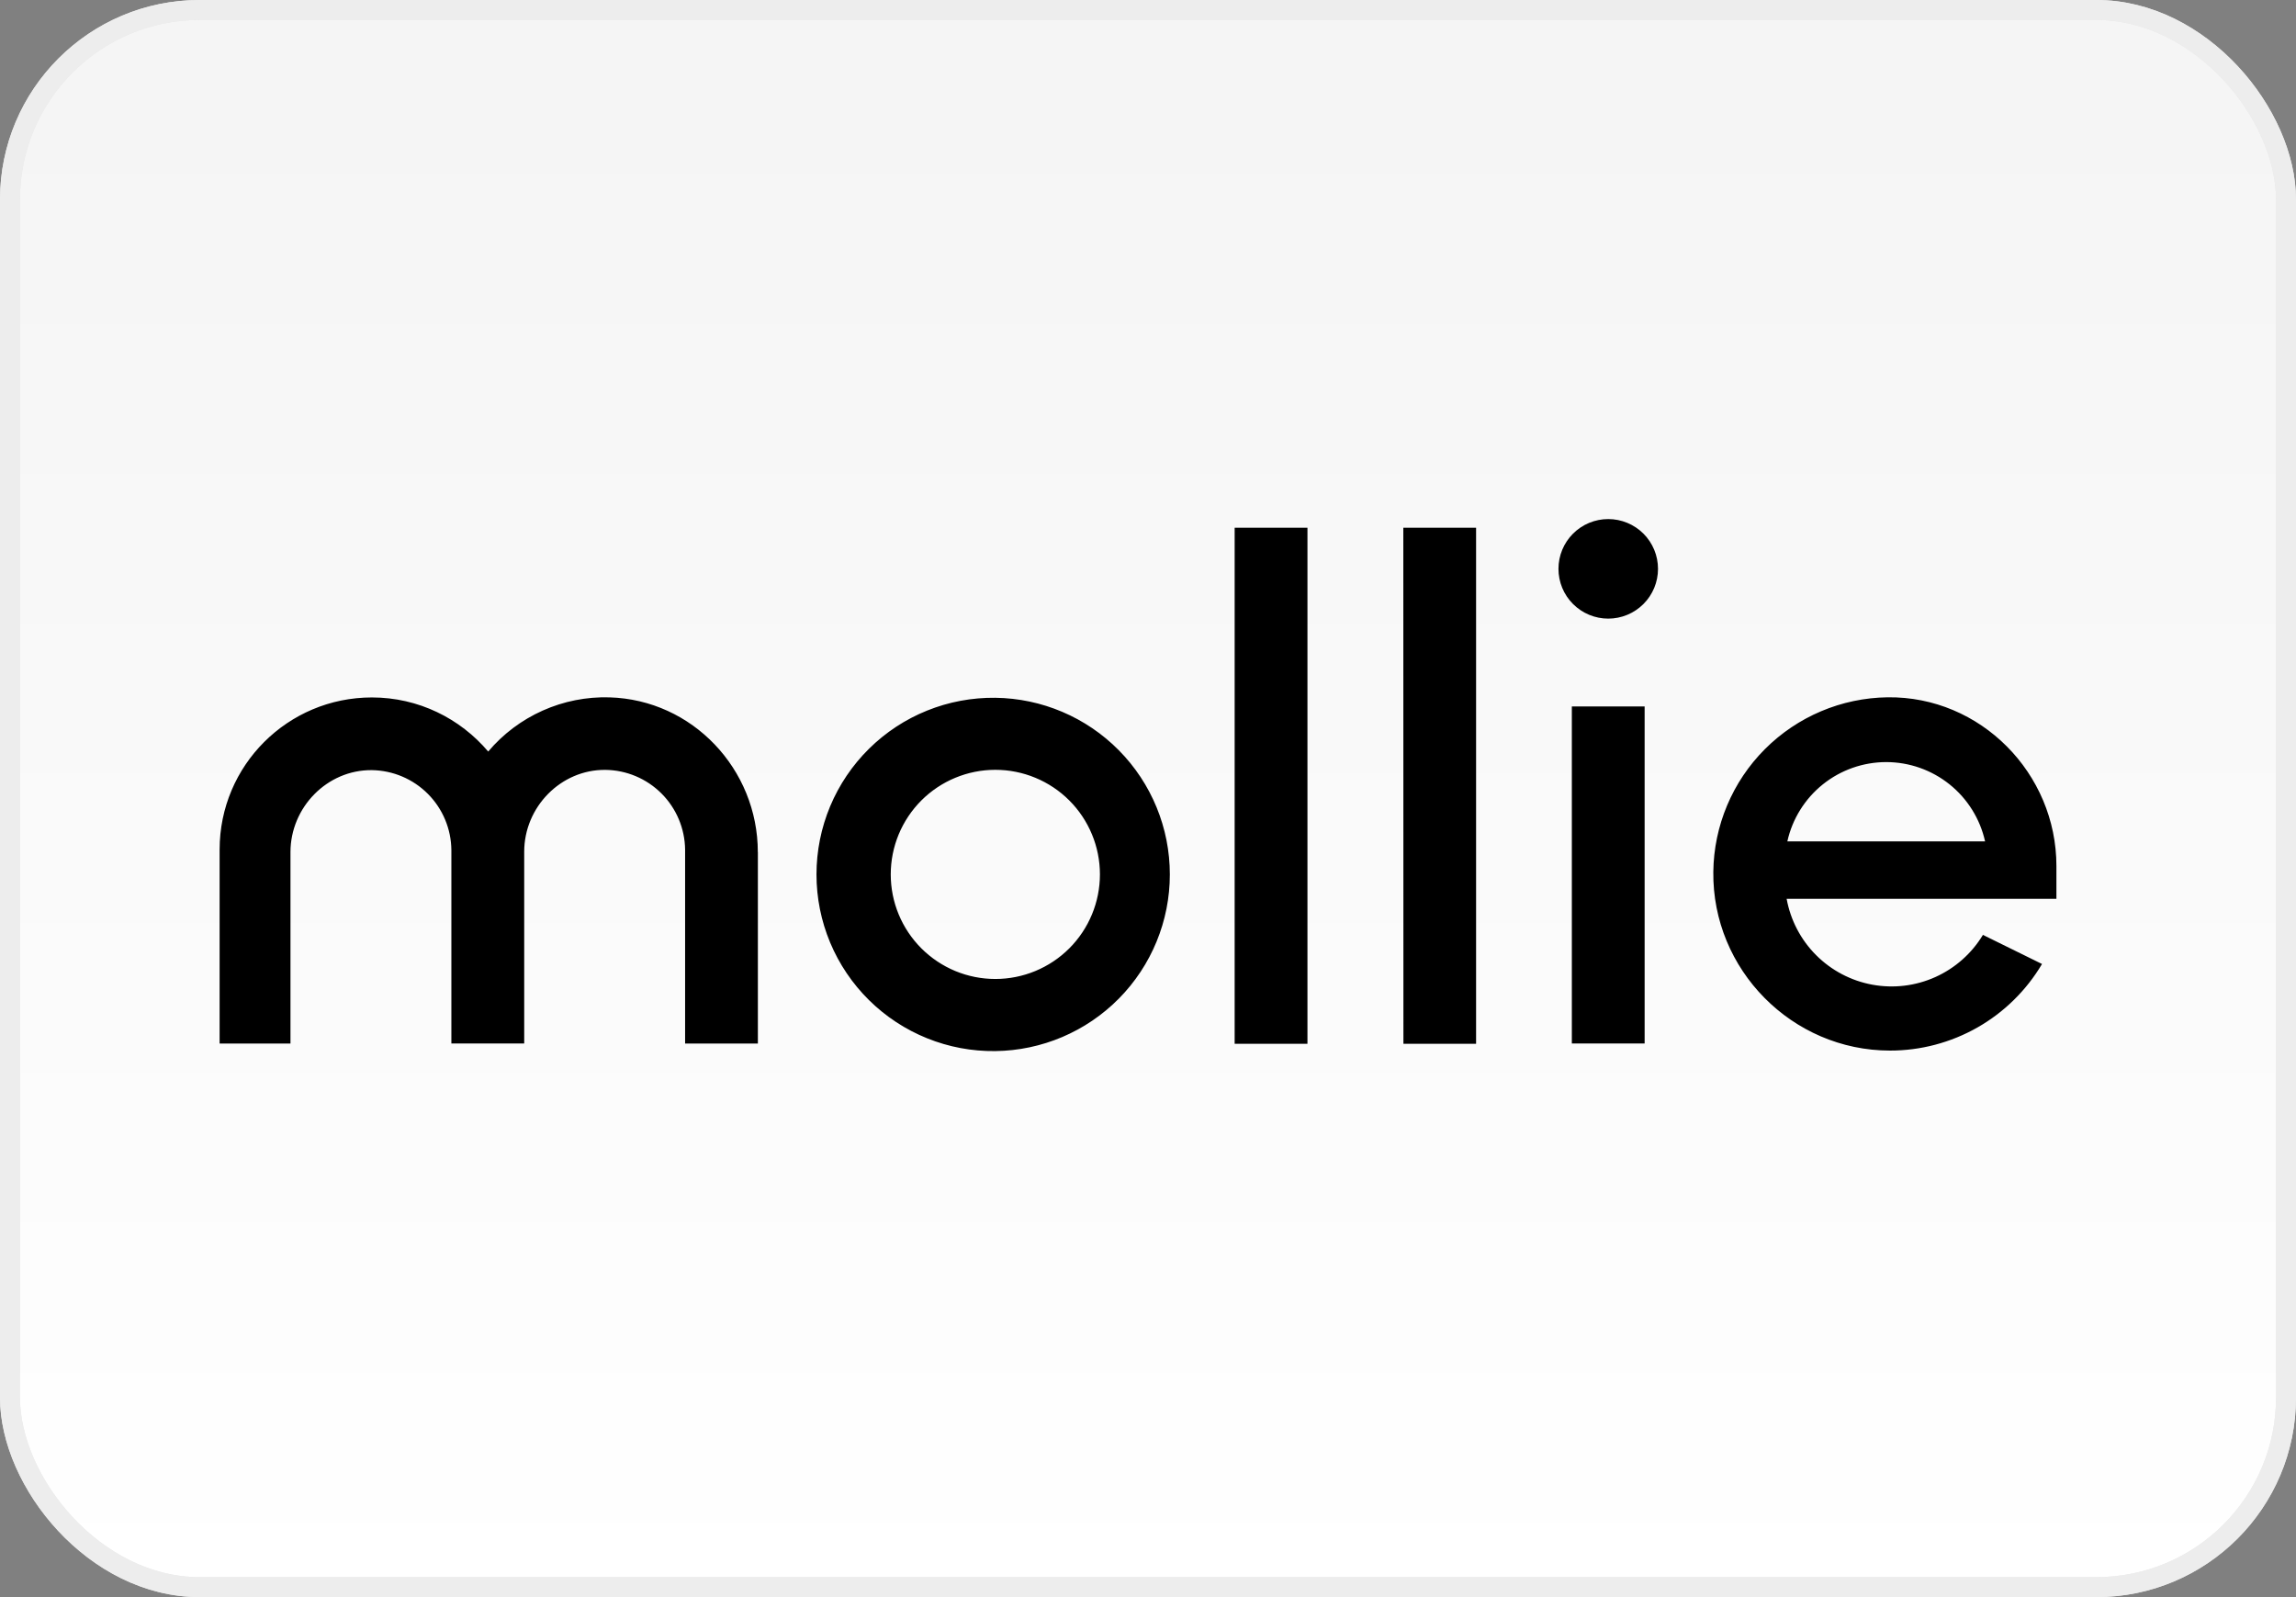
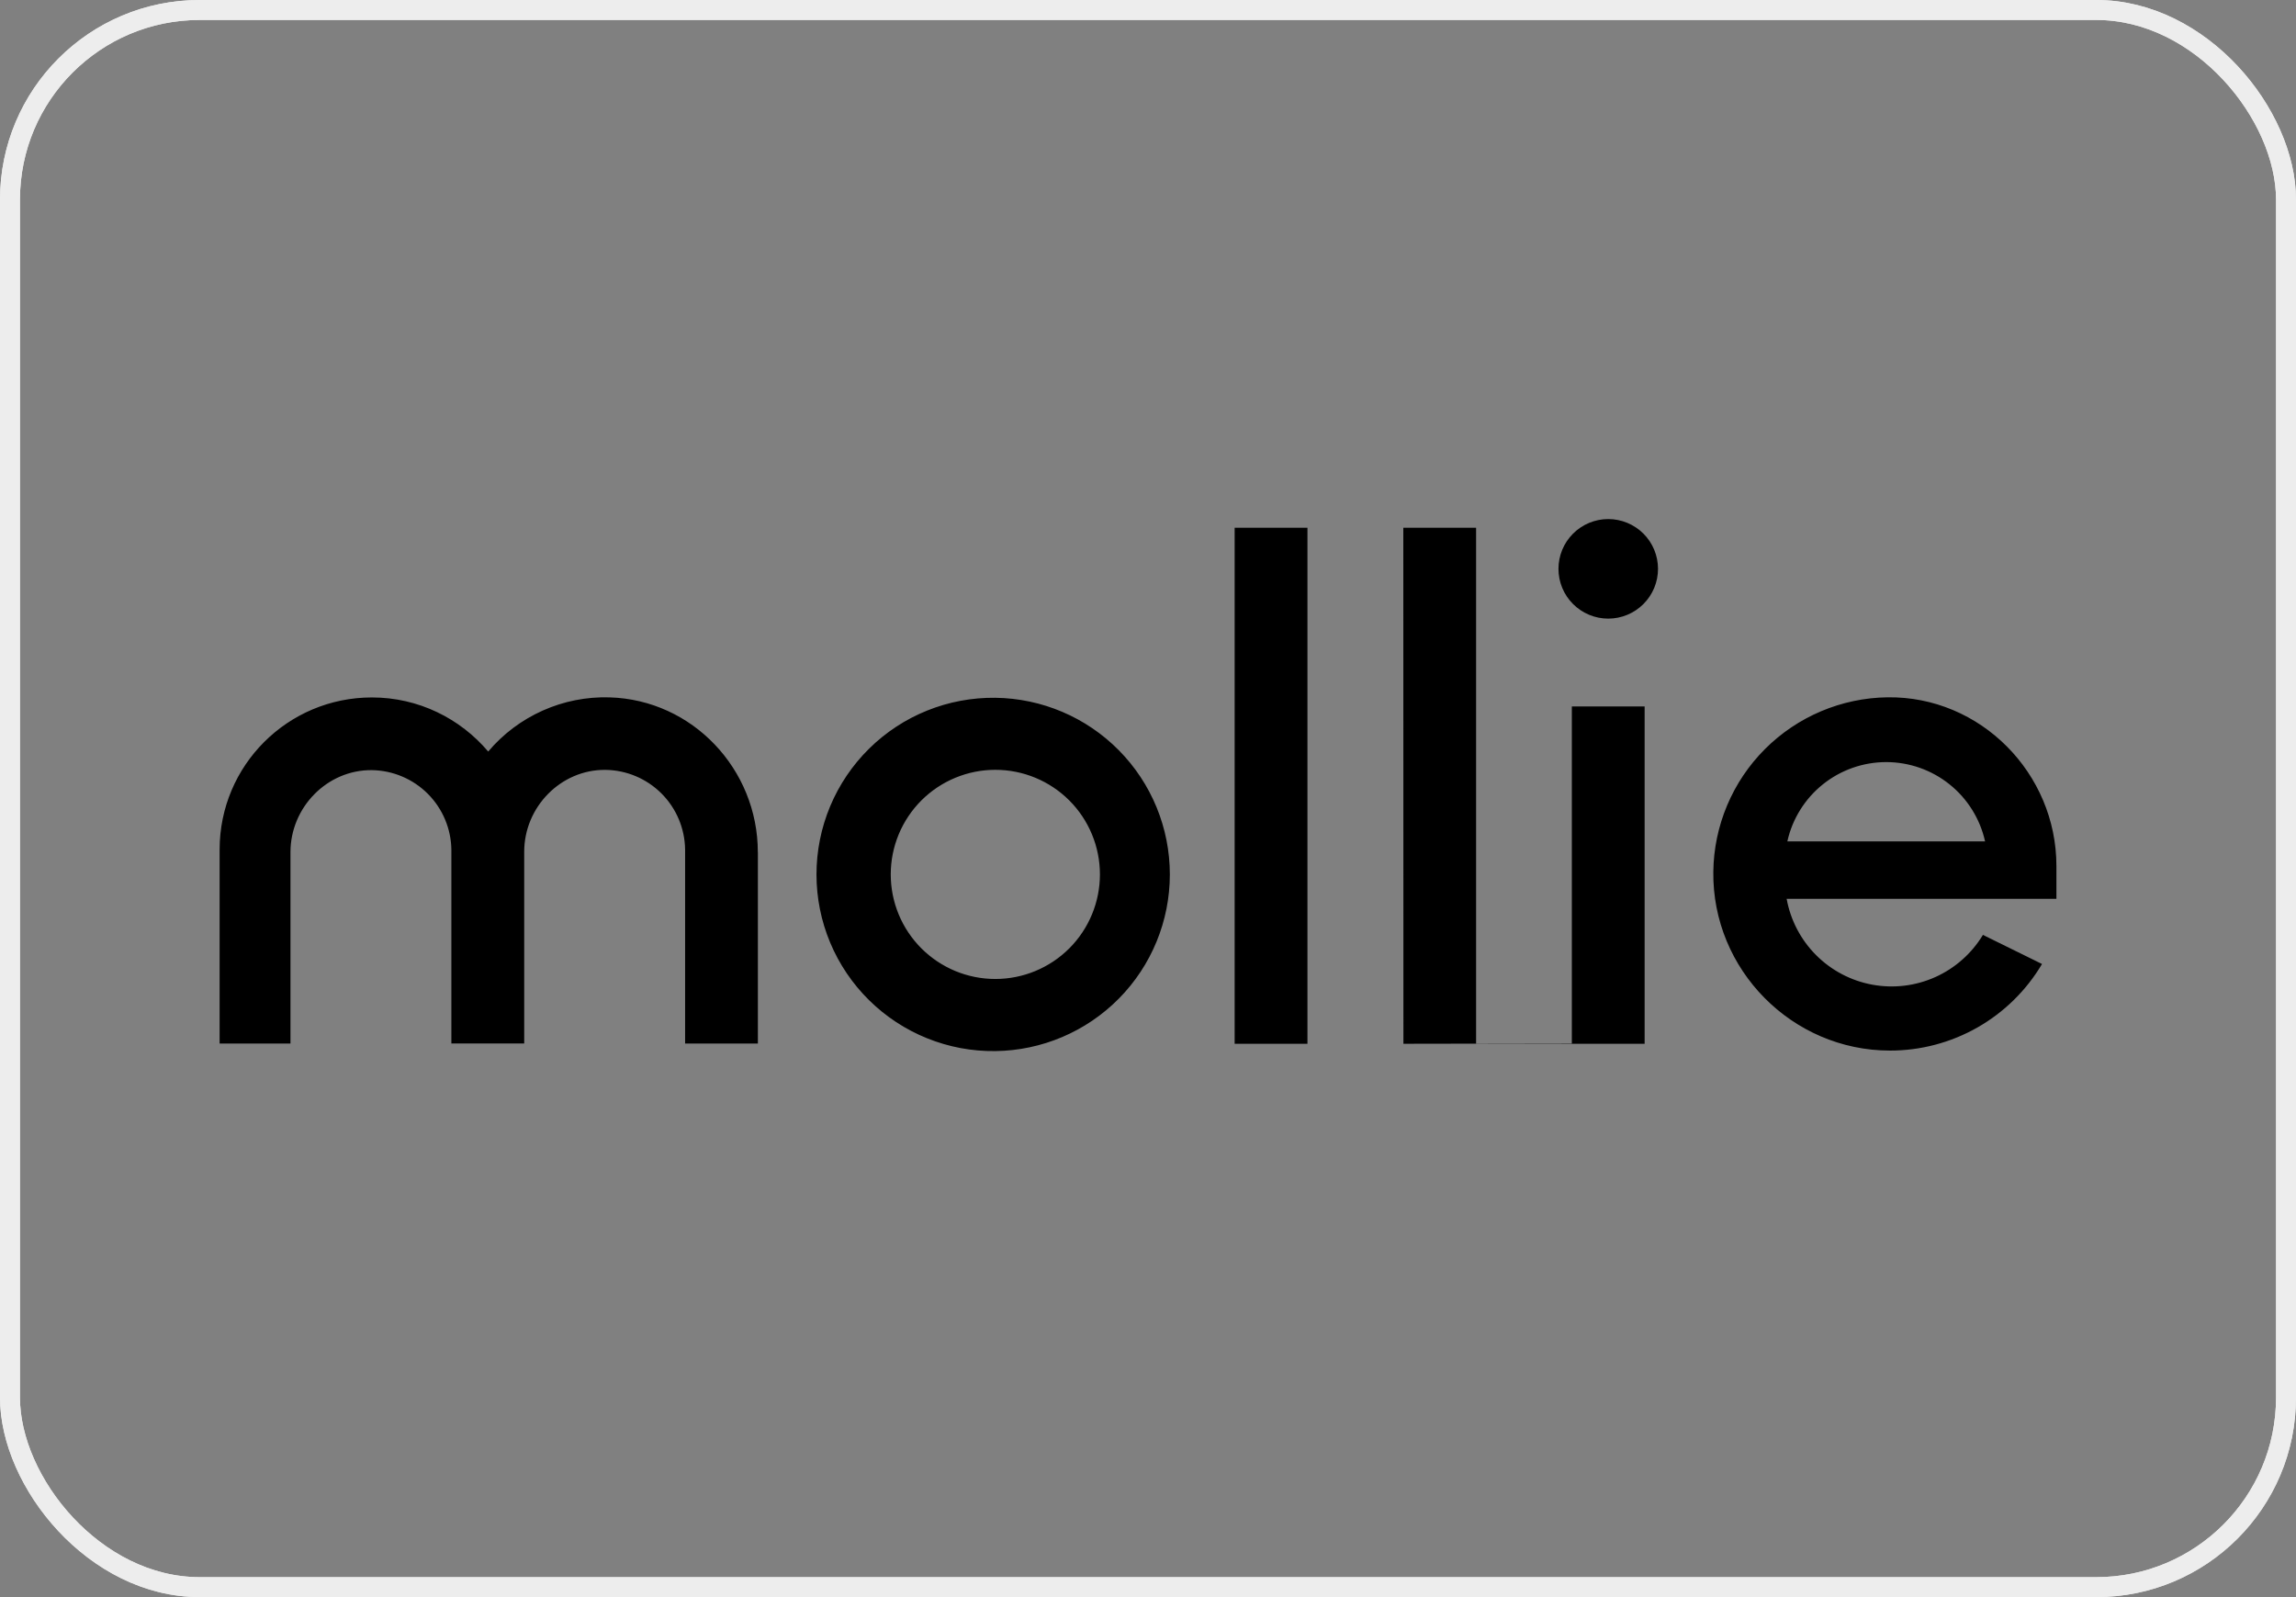
<svg xmlns="http://www.w3.org/2000/svg" width="115" height="80" viewBox="0 0 115 80" fill="none">
  <rect x="0" y="0" width="115" height="80" fill="#808080" stroke="none" />
-   <rect x="0.5" y="0.5" width="114" height="79" rx="9.5" fill="url(#paint0_linear)" />
  <rect x="0.5" y="0.5" width="114" height="79" rx="9.5" stroke="#E8E8E8" />
  <rect x="0.5" y="0.5" width="114" height="79" rx="9.5" stroke="#EDEDED" />
-   <path fill-rule="evenodd" clip-rule="evenodd" d="M49.853 49.037C49.165 49.037 48.484 48.902 47.849 48.639C47.213 48.375 46.636 47.989 46.149 47.503C45.663 47.017 45.277 46.439 45.013 45.803C44.75 45.168 44.615 44.487 44.615 43.799C44.615 43.111 44.75 42.429 45.013 41.794C45.277 41.158 45.663 40.581 46.149 40.094C46.636 39.608 47.213 39.222 47.849 38.959C48.484 38.696 49.165 38.56 49.853 38.56C51.243 38.56 52.575 39.112 53.558 40.094C54.54 41.077 55.092 42.409 55.092 43.799C55.092 45.188 54.54 46.52 53.558 47.503C52.575 48.485 51.243 49.037 49.853 49.037ZM49.853 34.952C48.682 34.938 47.52 35.156 46.434 35.594C45.347 36.032 44.359 36.682 43.526 37.505C42.693 38.328 42.031 39.308 41.579 40.389C41.128 41.47 40.895 42.629 40.895 43.801C40.895 44.972 41.128 46.132 41.579 47.212C42.031 48.293 42.693 49.273 43.526 50.096C44.359 50.919 45.347 51.569 46.434 52.007C47.52 52.446 48.682 52.664 49.853 52.649C52.181 52.621 54.404 51.676 56.04 50.02C57.677 48.363 58.594 46.129 58.594 43.801C58.594 41.472 57.677 39.238 56.04 37.582C54.404 35.925 52.181 34.981 49.853 34.952ZM83.045 28.493C83.045 29.155 82.783 29.789 82.315 30.256C81.847 30.724 81.213 30.987 80.552 30.987C79.891 30.987 79.257 30.724 78.789 30.256C78.321 29.789 78.059 29.155 78.059 28.493C78.059 27.832 78.321 27.198 78.789 26.73C79.257 26.263 79.891 26 80.552 26C81.213 26 81.847 26.263 82.315 26.73C82.783 27.198 83.045 27.832 83.045 28.493ZM37.96 42.684V52.271H34.315V42.555C34.302 41.5 33.877 40.491 33.131 39.745C32.385 38.999 31.376 38.575 30.321 38.563C28.085 38.544 26.256 40.429 26.256 42.664V52.269H22.608V42.581C22.599 41.526 22.177 40.515 21.433 39.767C20.688 39.018 19.68 38.591 18.624 38.576C16.383 38.555 14.549 40.443 14.549 42.684V52.271H11V42.555C11 38.341 14.413 34.935 18.627 34.935C20.964 34.935 23.053 35.992 24.453 37.645C25.196 36.765 26.128 36.064 27.18 35.594C28.231 35.124 29.375 34.897 30.527 34.931C34.683 35.051 37.957 38.527 37.957 42.684H37.96ZM61.84 52.283H65.487V26.436H61.84V52.283ZM70.293 52.283H73.933V26.436H70.288L70.293 52.283ZM78.729 52.269H82.375V35.387H78.729V52.269ZM94.475 38.173C95.629 38.174 96.748 38.567 97.648 39.289C98.549 40.011 99.176 41.019 99.427 42.145H89.523C89.773 41.019 90.401 40.011 91.301 39.289C92.201 38.567 93.321 38.174 94.475 38.173ZM94.543 34.928C92.235 34.959 90.031 35.89 88.4 37.523C86.769 39.156 85.842 41.362 85.815 43.669C85.757 48.569 89.757 52.62 94.659 52.624C96.195 52.626 97.705 52.227 99.041 51.468C100.376 50.709 101.491 49.614 102.275 48.293C102.276 48.292 102.276 48.289 102.275 48.288C102.275 48.285 102.274 48.284 102.272 48.283L99.319 46.829C98.758 47.758 97.927 48.495 96.938 48.94C95.948 49.386 94.846 49.519 93.779 49.323C92.712 49.127 91.729 48.61 90.963 47.842C90.196 47.074 89.682 46.09 89.488 45.023H103V43.38C103 38.729 99.195 34.868 94.543 34.928Z" fill="black" />
+   <path fill-rule="evenodd" clip-rule="evenodd" d="M49.853 49.037C49.165 49.037 48.484 48.902 47.849 48.639C47.213 48.375 46.636 47.989 46.149 47.503C45.663 47.017 45.277 46.439 45.013 45.803C44.75 45.168 44.615 44.487 44.615 43.799C44.615 43.111 44.75 42.429 45.013 41.794C45.277 41.158 45.663 40.581 46.149 40.094C46.636 39.608 47.213 39.222 47.849 38.959C48.484 38.696 49.165 38.56 49.853 38.56C51.243 38.56 52.575 39.112 53.558 40.094C54.54 41.077 55.092 42.409 55.092 43.799C55.092 45.188 54.54 46.52 53.558 47.503C52.575 48.485 51.243 49.037 49.853 49.037ZM49.853 34.952C48.682 34.938 47.52 35.156 46.434 35.594C45.347 36.032 44.359 36.682 43.526 37.505C42.693 38.328 42.031 39.308 41.579 40.389C41.128 41.47 40.895 42.629 40.895 43.801C40.895 44.972 41.128 46.132 41.579 47.212C42.031 48.293 42.693 49.273 43.526 50.096C44.359 50.919 45.347 51.569 46.434 52.007C47.52 52.446 48.682 52.664 49.853 52.649C52.181 52.621 54.404 51.676 56.04 50.02C57.677 48.363 58.594 46.129 58.594 43.801C58.594 41.472 57.677 39.238 56.04 37.582C54.404 35.925 52.181 34.981 49.853 34.952ZM83.045 28.493C83.045 29.155 82.783 29.789 82.315 30.256C81.847 30.724 81.213 30.987 80.552 30.987C79.891 30.987 79.257 30.724 78.789 30.256C78.321 29.789 78.059 29.155 78.059 28.493C78.059 27.832 78.321 27.198 78.789 26.73C79.257 26.263 79.891 26 80.552 26C81.213 26 81.847 26.263 82.315 26.73C82.783 27.198 83.045 27.832 83.045 28.493ZM37.96 42.684V52.271H34.315V42.555C34.302 41.5 33.877 40.491 33.131 39.745C32.385 38.999 31.376 38.575 30.321 38.563C28.085 38.544 26.256 40.429 26.256 42.664V52.269H22.608V42.581C22.599 41.526 22.177 40.515 21.433 39.767C20.688 39.018 19.68 38.591 18.624 38.576C16.383 38.555 14.549 40.443 14.549 42.684V52.271H11V42.555C11 38.341 14.413 34.935 18.627 34.935C20.964 34.935 23.053 35.992 24.453 37.645C25.196 36.765 26.128 36.064 27.18 35.594C28.231 35.124 29.375 34.897 30.527 34.931C34.683 35.051 37.957 38.527 37.957 42.684H37.96ZM61.84 52.283H65.487V26.436H61.84V52.283ZM70.293 52.283H73.933V26.436H70.288L70.293 52.283ZH82.375V35.387H78.729V52.269ZM94.475 38.173C95.629 38.174 96.748 38.567 97.648 39.289C98.549 40.011 99.176 41.019 99.427 42.145H89.523C89.773 41.019 90.401 40.011 91.301 39.289C92.201 38.567 93.321 38.174 94.475 38.173ZM94.543 34.928C92.235 34.959 90.031 35.89 88.4 37.523C86.769 39.156 85.842 41.362 85.815 43.669C85.757 48.569 89.757 52.62 94.659 52.624C96.195 52.626 97.705 52.227 99.041 51.468C100.376 50.709 101.491 49.614 102.275 48.293C102.276 48.292 102.276 48.289 102.275 48.288C102.275 48.285 102.274 48.284 102.272 48.283L99.319 46.829C98.758 47.758 97.927 48.495 96.938 48.94C95.948 49.386 94.846 49.519 93.779 49.323C92.712 49.127 91.729 48.61 90.963 47.842C90.196 47.074 89.682 46.09 89.488 45.023H103V43.38C103 38.729 99.195 34.868 94.543 34.928Z" fill="black" />
  <defs>
    <linearGradient id="paint0_linear" x1="57" y1="5" x2="57" y2="80" gradientUnits="userSpaceOnUse">
      <stop stop-color="#F5F5F5" />
      <stop offset="1" stop-color="white" />
    </linearGradient>
  </defs>
</svg>